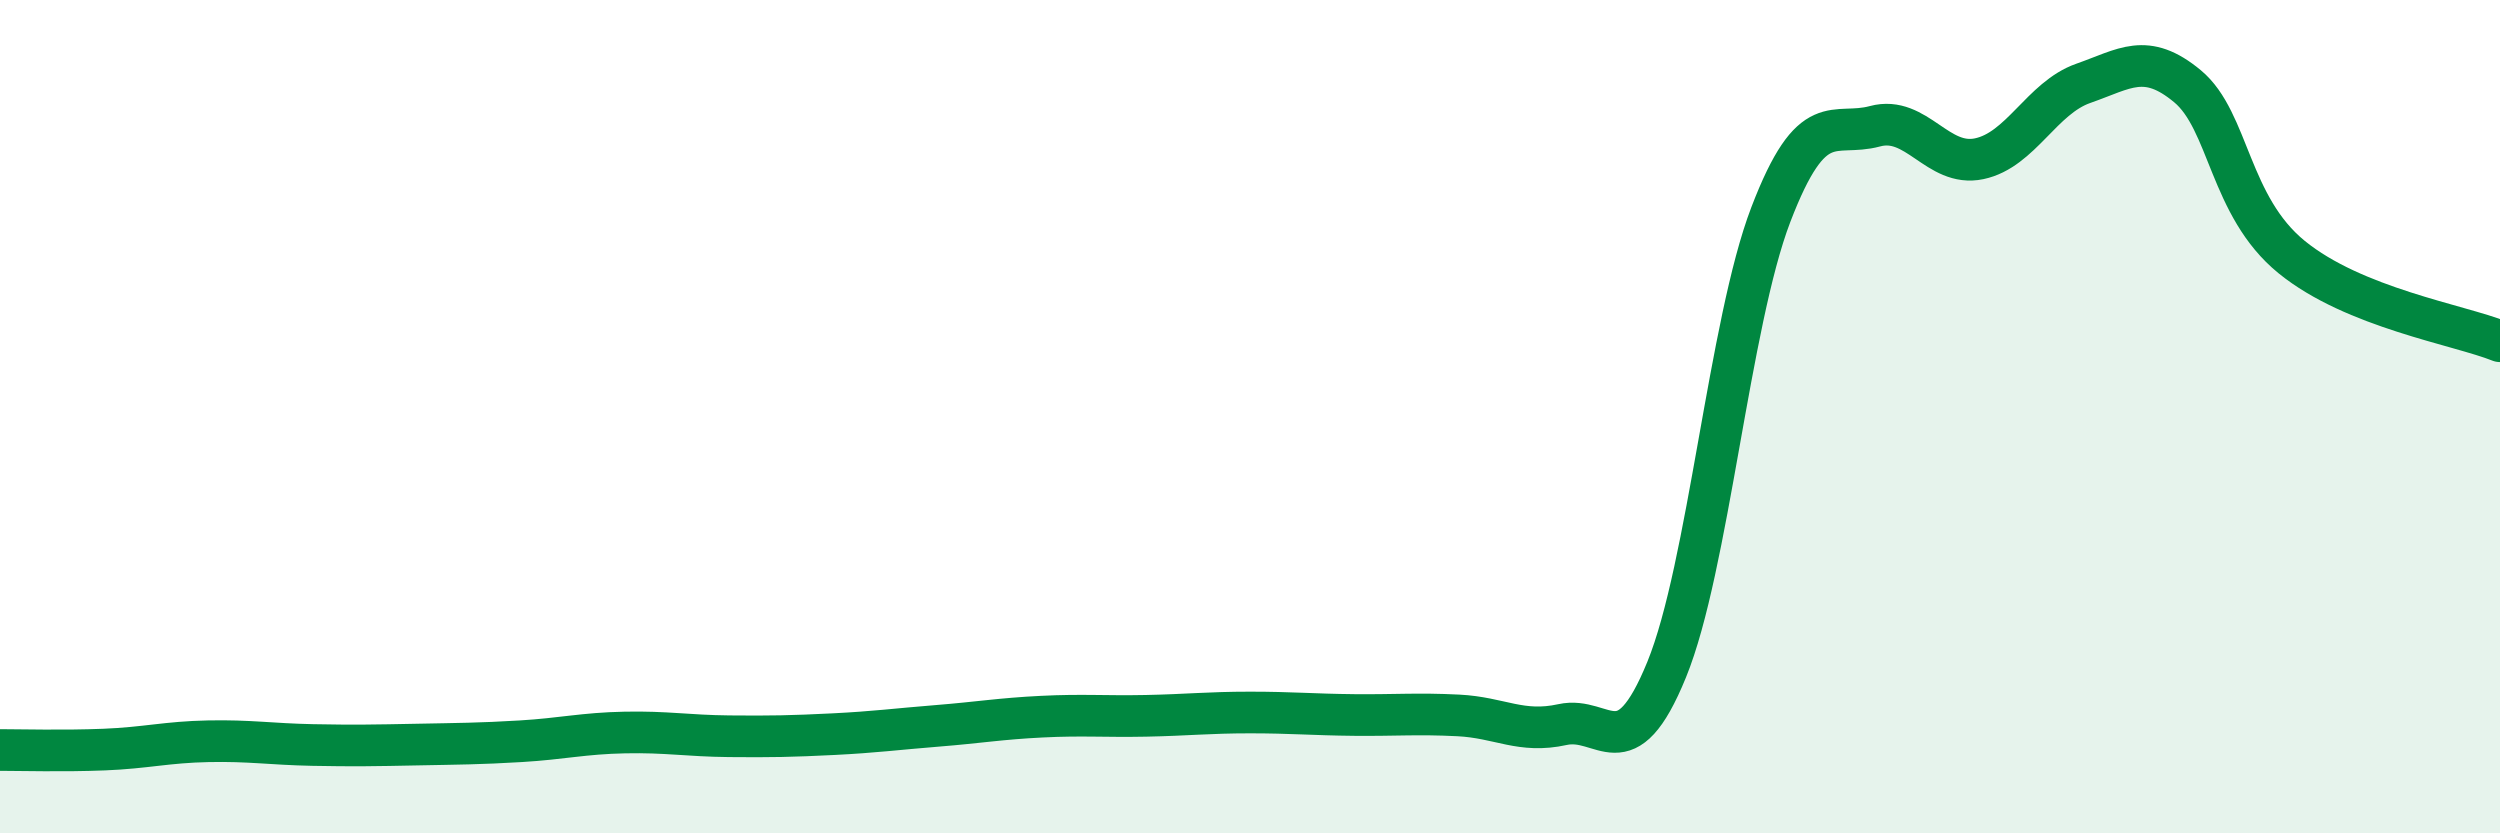
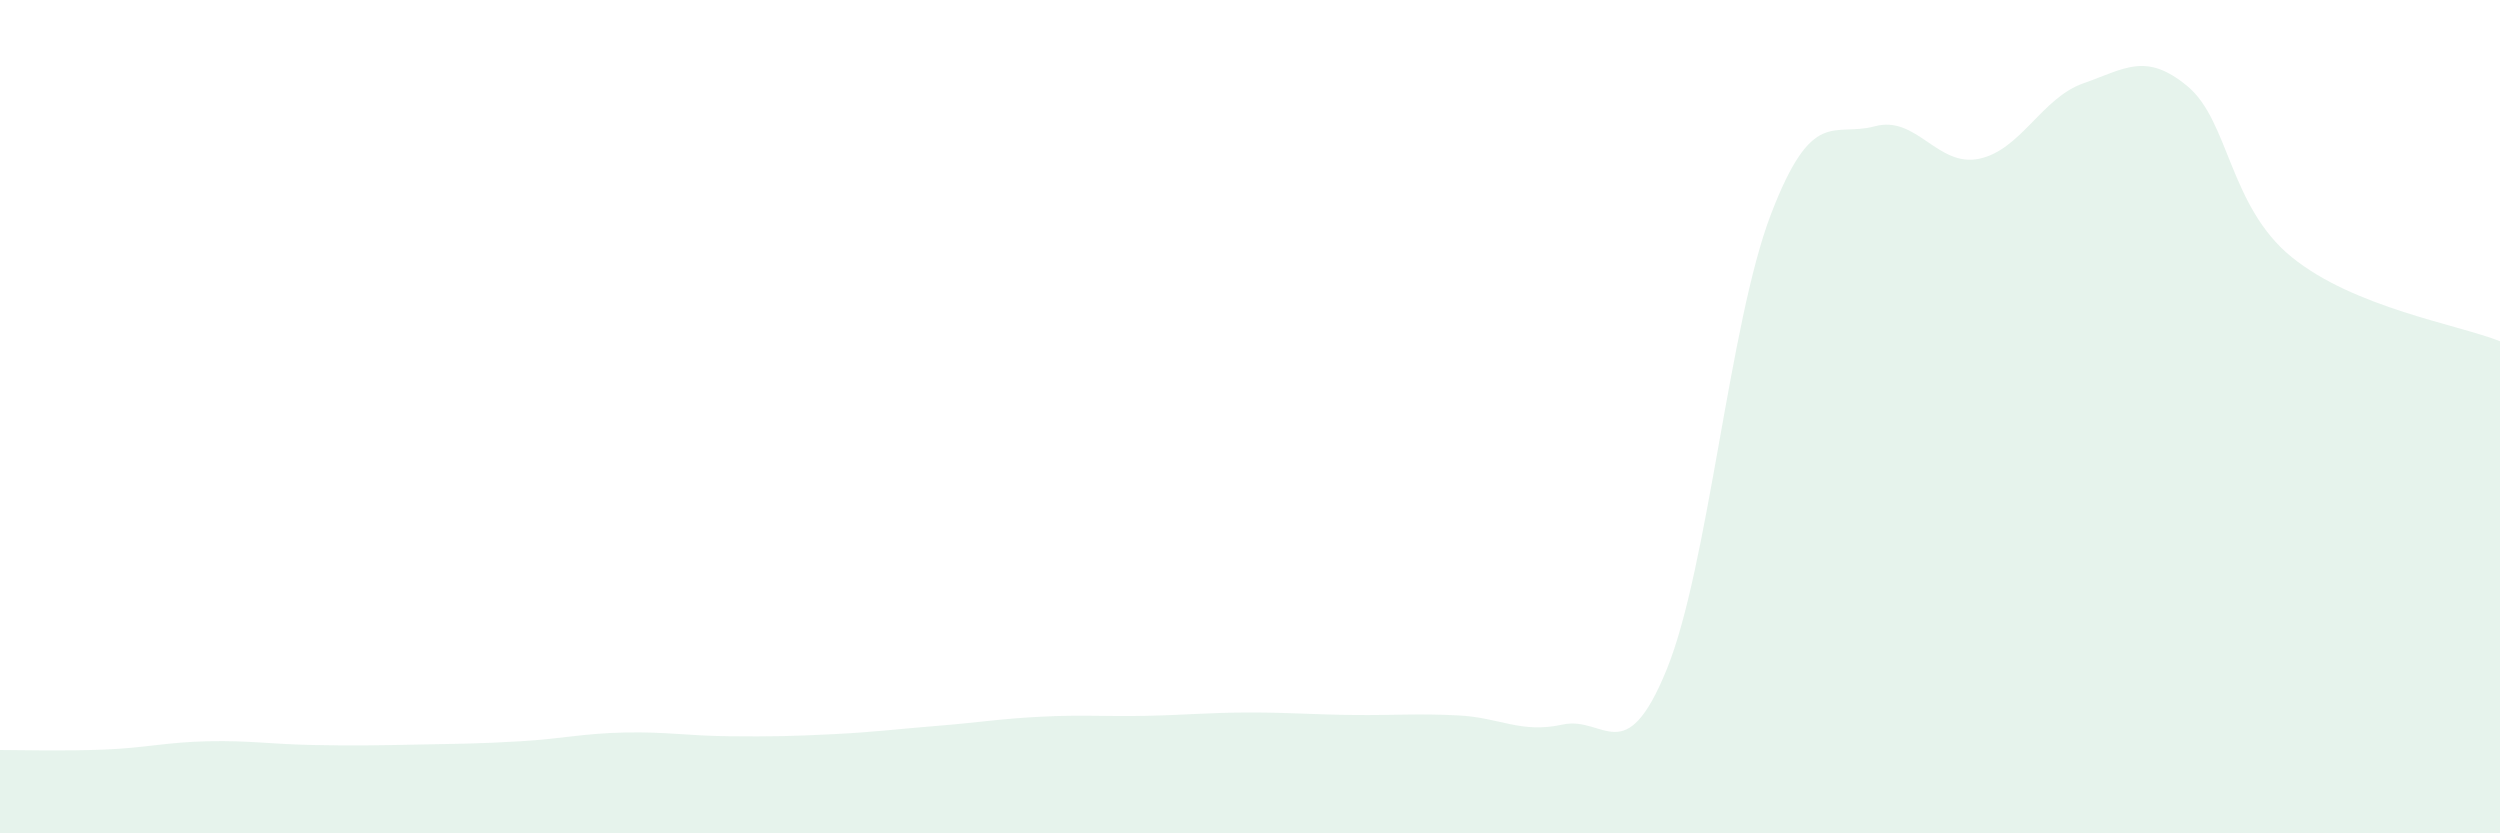
<svg xmlns="http://www.w3.org/2000/svg" width="60" height="20" viewBox="0 0 60 20">
  <path d="M 0,18 C 0.5,18 1.5,18.03 2.5,17.99 C 3.5,17.95 4,17.81 5,17.79 C 6,17.77 6.5,17.86 7.5,17.88 C 8.5,17.9 9,17.89 10,17.87 C 11,17.85 11.5,17.85 12.5,17.79 C 13.5,17.73 14,17.6 15,17.58 C 16,17.56 16.5,17.66 17.5,17.67 C 18.5,17.68 19,17.67 20,17.62 C 21,17.57 21.5,17.5 22.5,17.42 C 23.5,17.34 24,17.25 25,17.2 C 26,17.15 26.5,17.2 27.5,17.18 C 28.5,17.16 29,17.1 30,17.1 C 31,17.1 31.5,17.15 32.5,17.16 C 33.5,17.17 34,17.12 35,17.17 C 36,17.22 36.5,17.61 37.5,17.39 C 38.5,17.17 39,18.52 40,16.07 C 41,13.62 41.5,7.76 42.5,5.15 C 43.5,2.54 44,3.3 45,3.03 C 46,2.76 46.5,4.02 47.5,3.81 C 48.5,3.6 49,2.35 50,2 C 51,1.65 51.5,1.24 52.5,2.07 C 53.5,2.9 53.5,4.95 55,6.17 C 56.5,7.39 59,7.79 60,8.19L60 20L0 20Z" fill="#008740" opacity="0.1" stroke-linecap="round" stroke-linejoin="round" />
-   <path d="M 0,18 C 0.5,18 1.5,18.03 2.5,17.99 C 3.5,17.95 4,17.81 5,17.79 C 6,17.77 6.5,17.86 7.5,17.88 C 8.5,17.9 9,17.89 10,17.87 C 11,17.85 11.5,17.85 12.5,17.79 C 13.5,17.73 14,17.6 15,17.58 C 16,17.56 16.5,17.66 17.5,17.67 C 18.5,17.68 19,17.67 20,17.62 C 21,17.57 21.5,17.5 22.5,17.42 C 23.5,17.34 24,17.25 25,17.2 C 26,17.15 26.5,17.2 27.5,17.18 C 28.5,17.16 29,17.1 30,17.1 C 31,17.1 31.5,17.15 32.5,17.16 C 33.5,17.17 34,17.12 35,17.17 C 36,17.22 36.5,17.61 37.5,17.39 C 38.5,17.17 39,18.52 40,16.07 C 41,13.62 41.5,7.76 42.5,5.15 C 43.5,2.54 44,3.3 45,3.03 C 46,2.76 46.5,4.02 47.5,3.81 C 48.5,3.6 49,2.35 50,2 C 51,1.65 51.5,1.24 52.5,2.07 C 53.5,2.9 53.5,4.95 55,6.17 C 56.5,7.39 59,7.79 60,8.19" stroke="#008740" stroke-width="1" fill="none" stroke-linecap="round" stroke-linejoin="round" />
</svg>